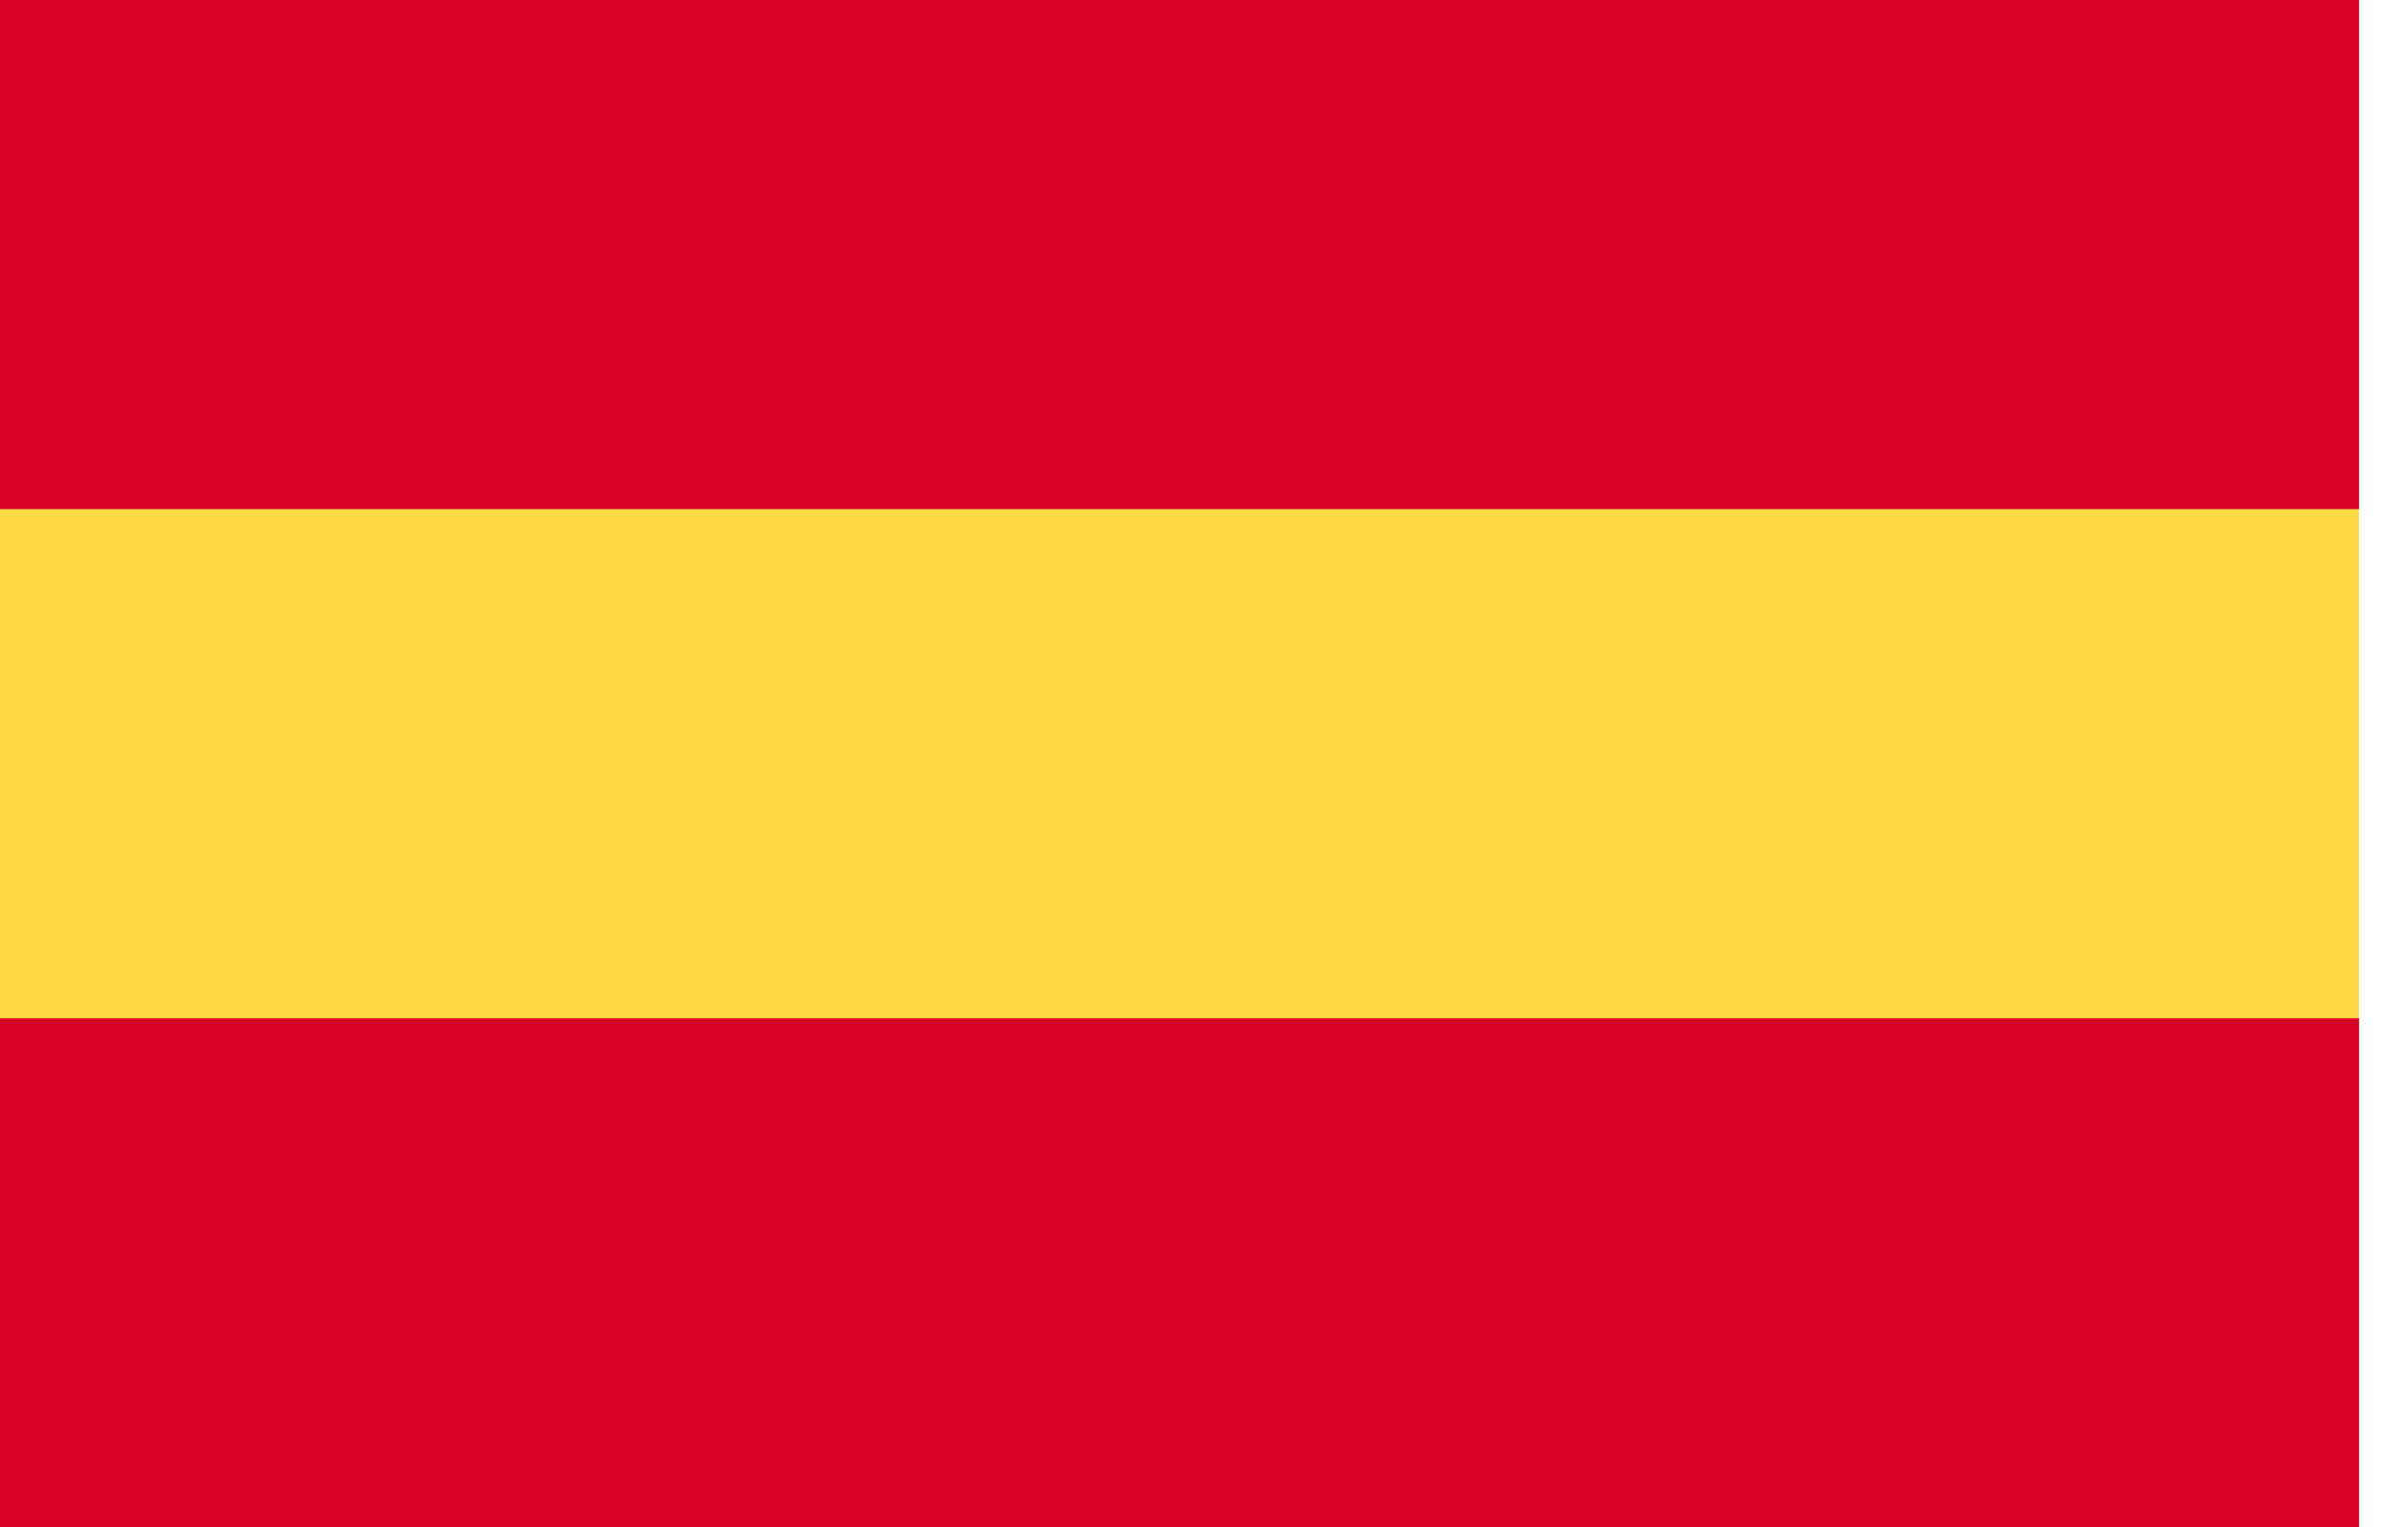
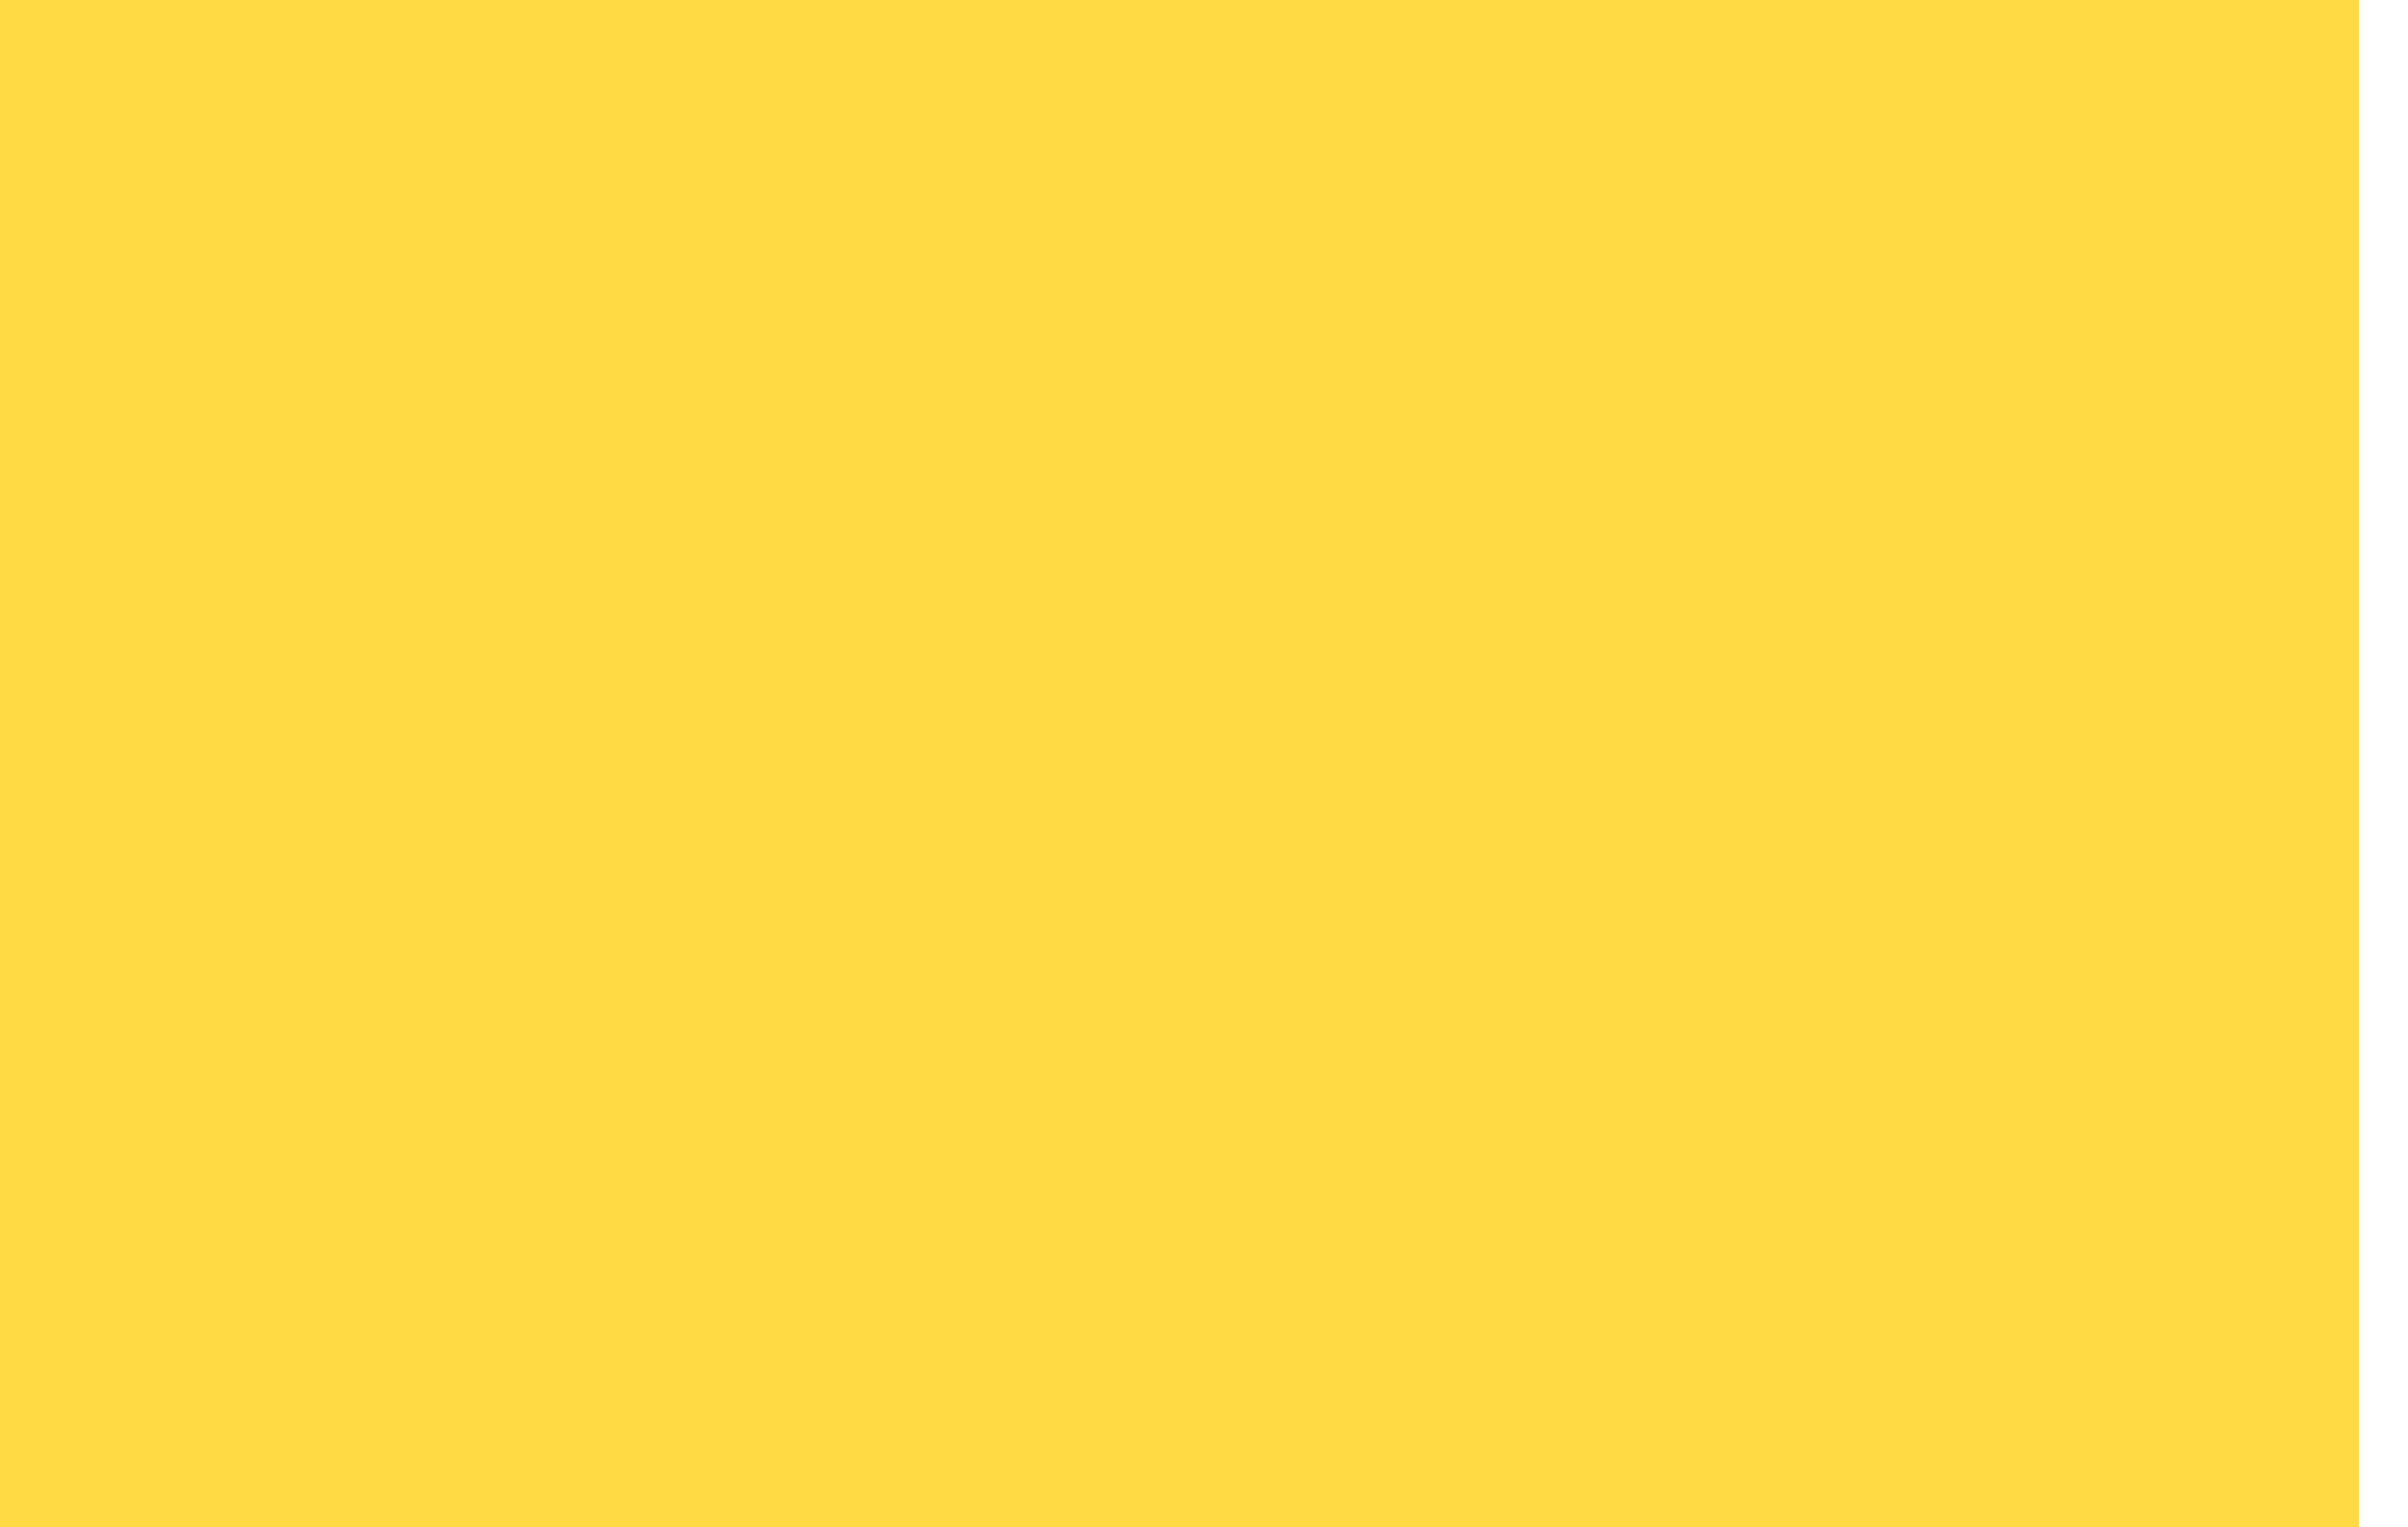
<svg xmlns="http://www.w3.org/2000/svg" height="26" viewBox="0 0 41 26" width="41">
  <g fill="none">
    <path d="m0 0h40.166v26h-40.166z" fill="#ffda44" />
    <g fill="#d80027">
-       <path d="m0 0h40.166v8.666h-40.166z" />
-       <path d="m0 17.333h40.166v8.666h-40.166z" />
-     </g>
+       </g>
  </g>
</svg>